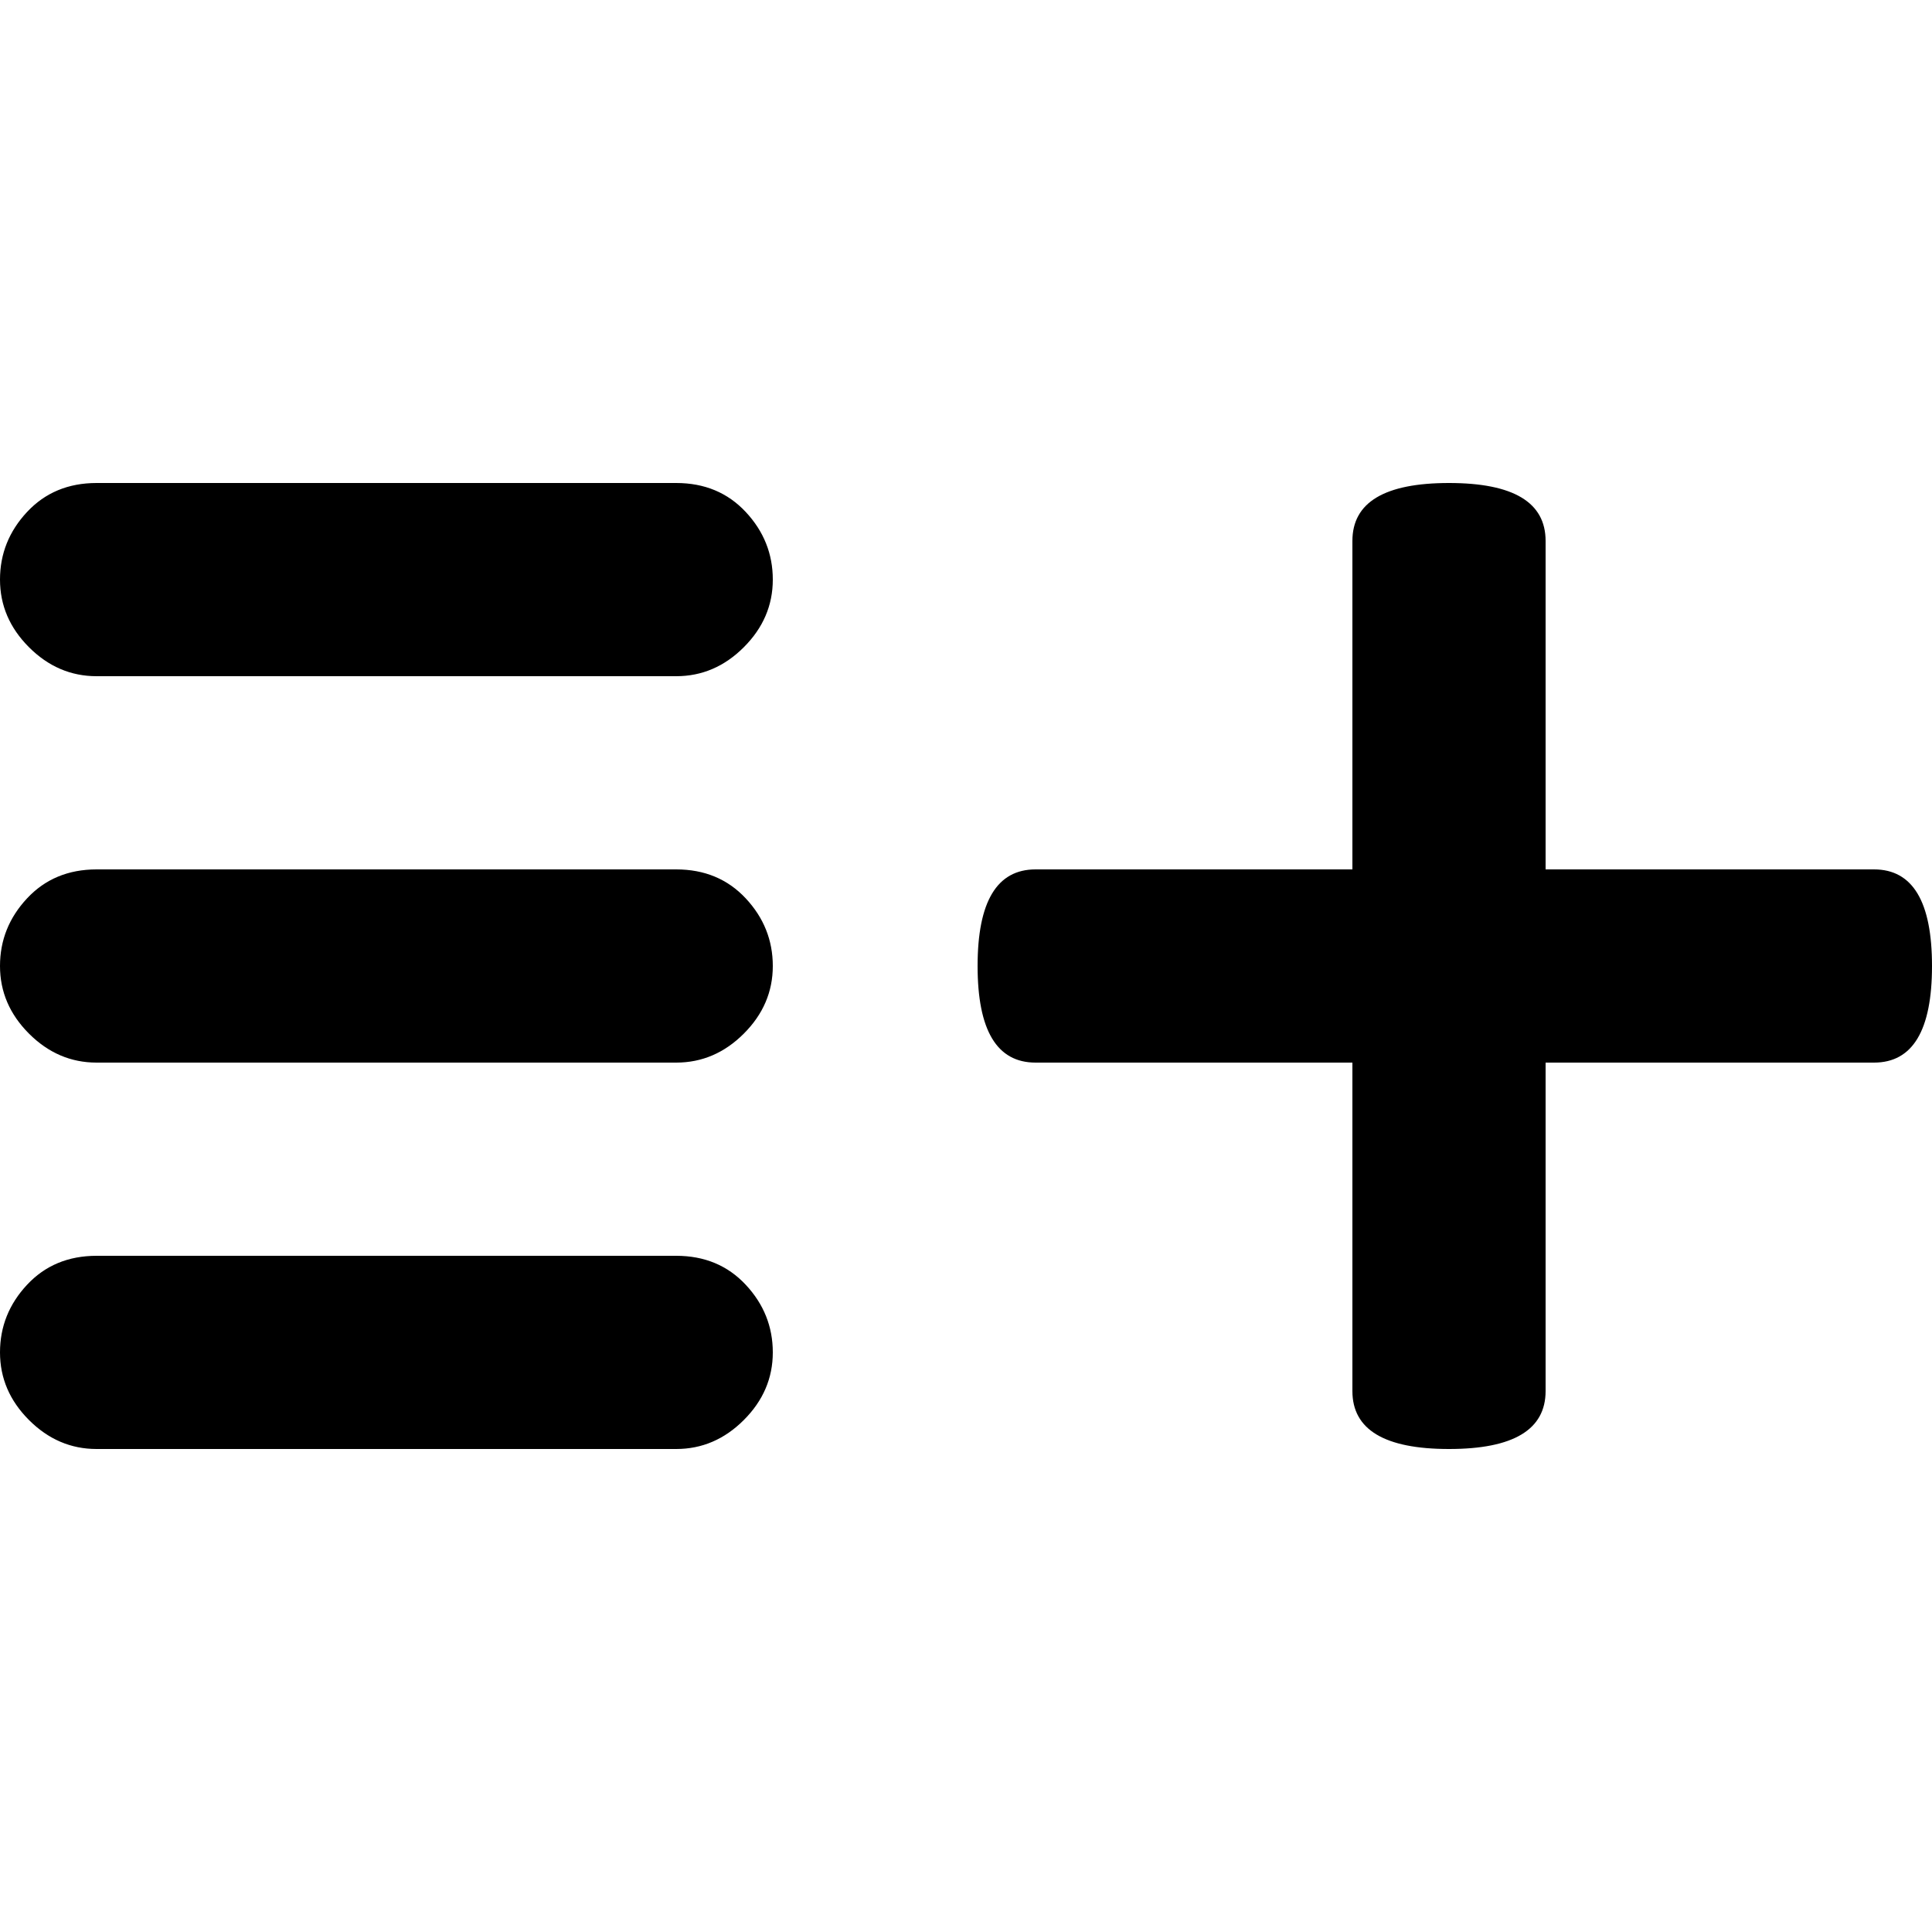
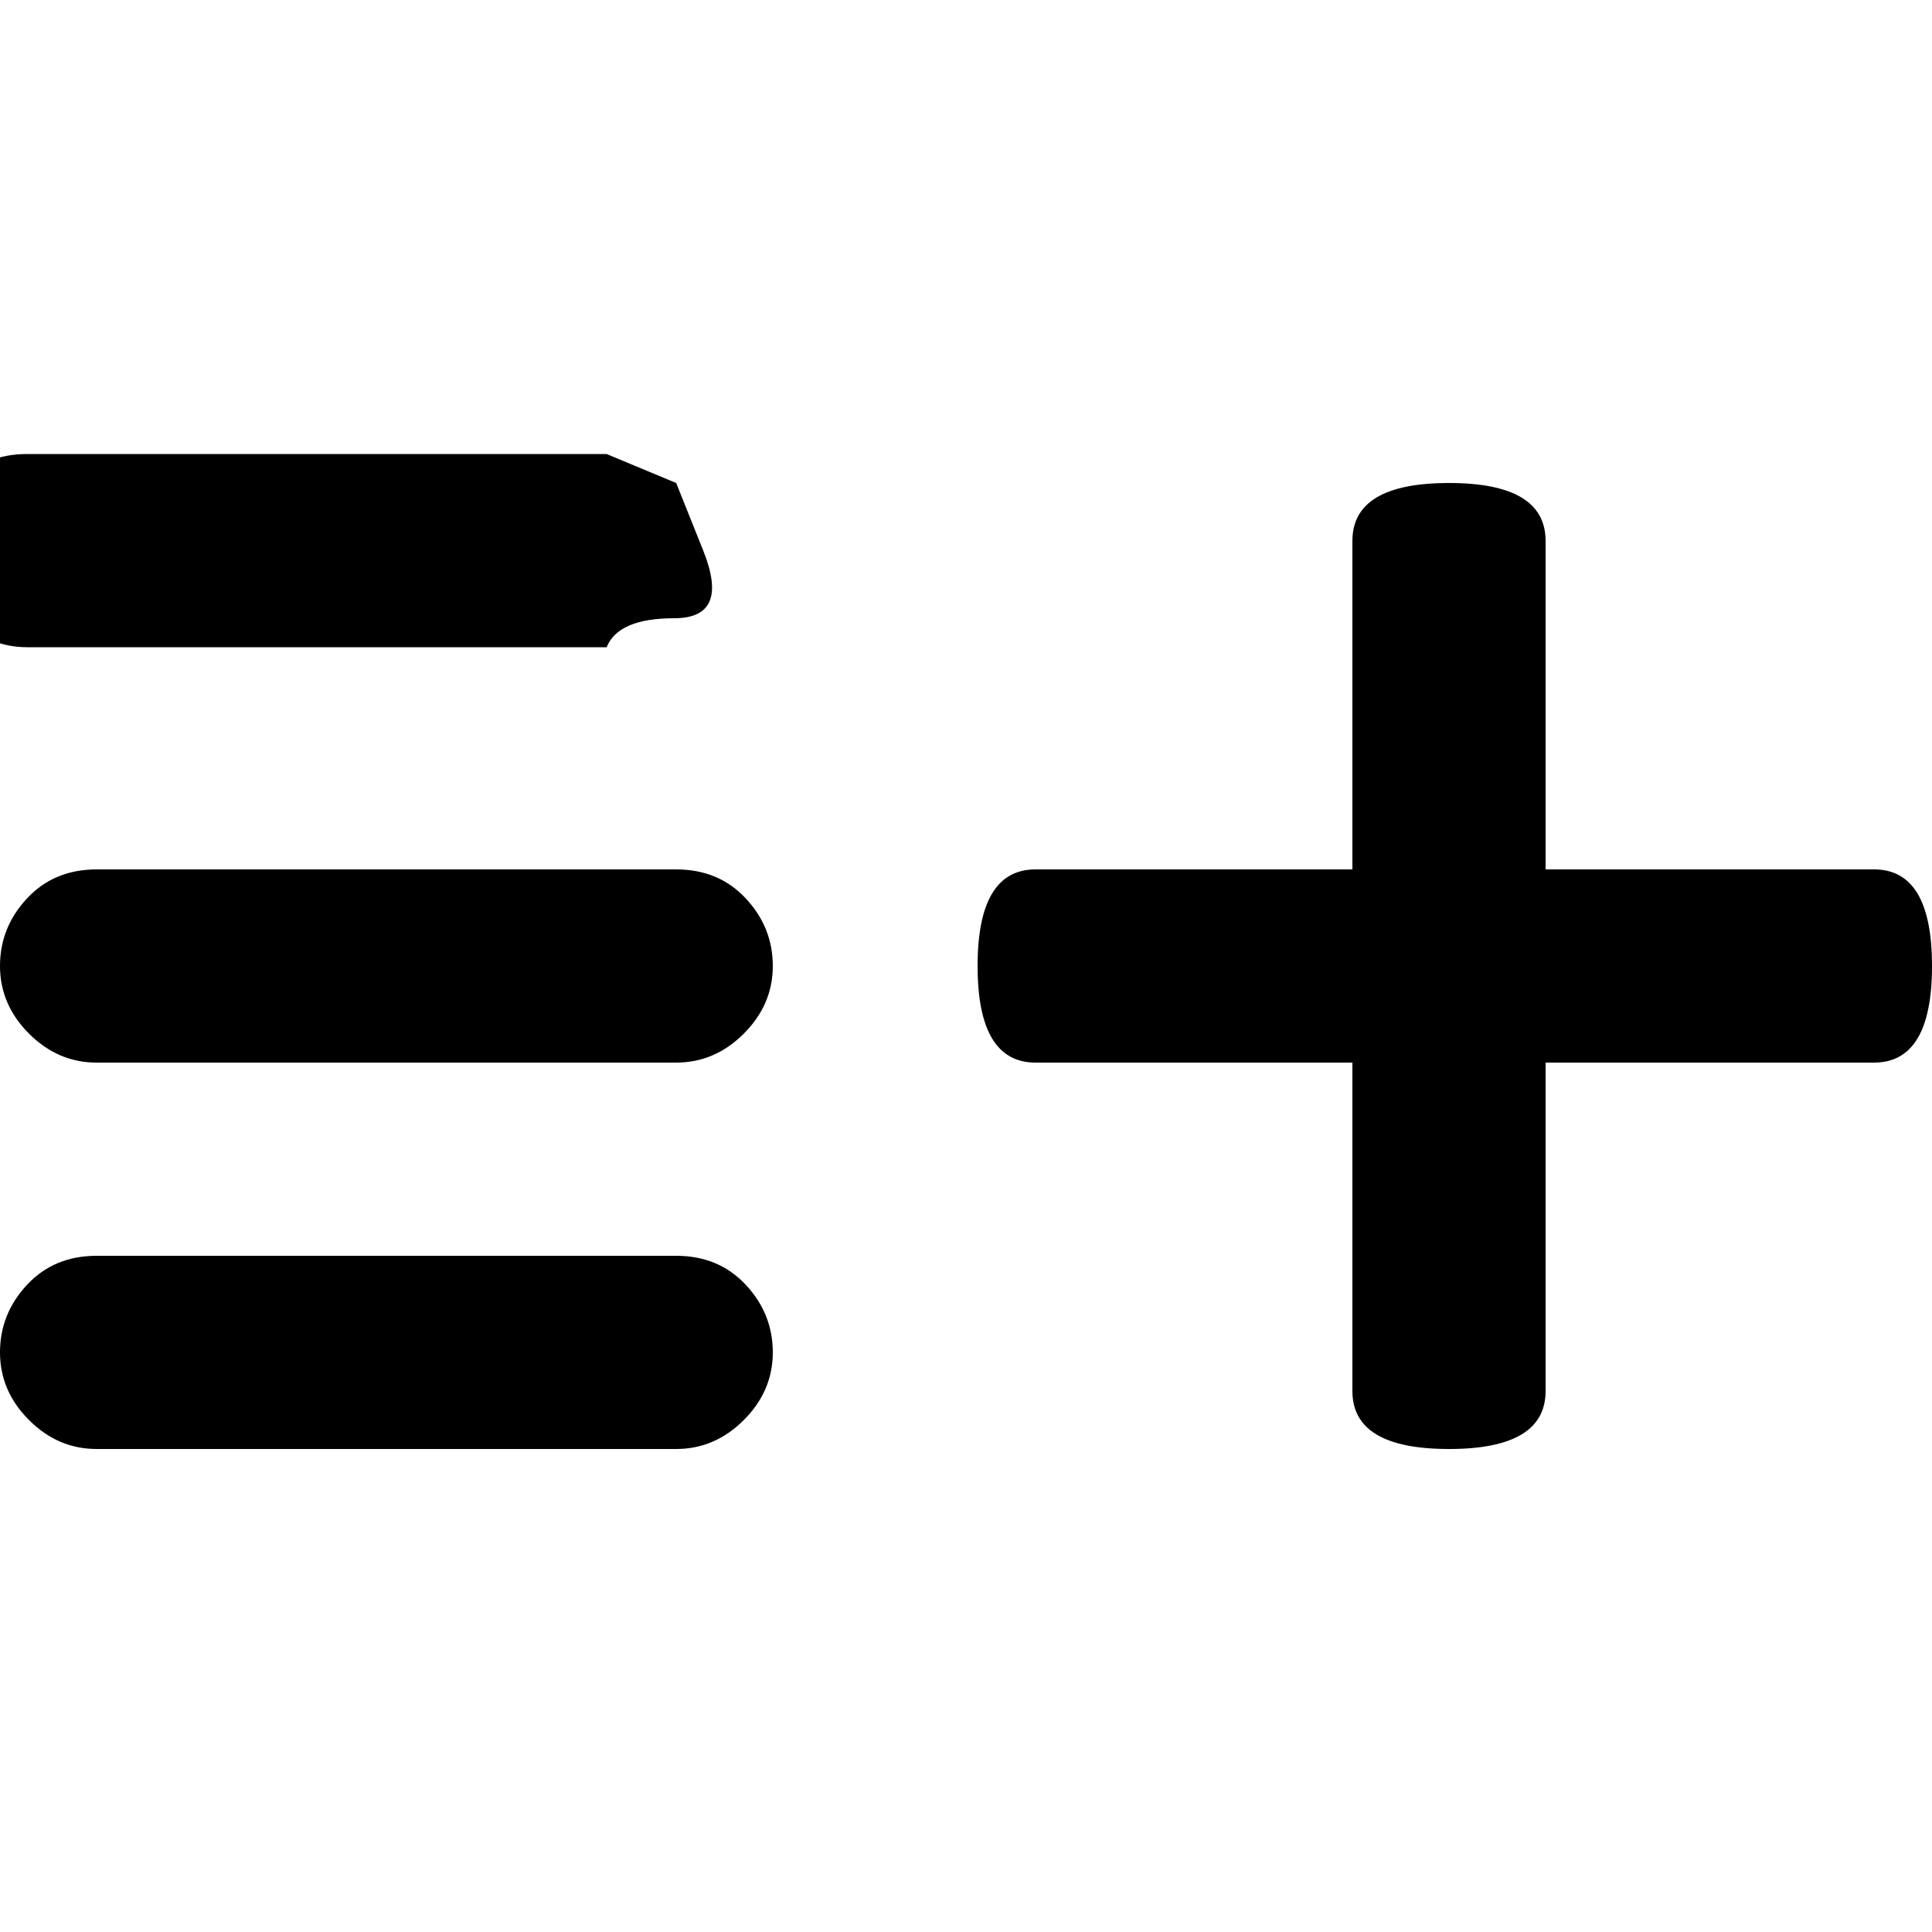
<svg xmlns="http://www.w3.org/2000/svg" version="1.1" width="32" height="32" viewBox="0 0 32 32">
  <title>list-add</title>
-   <path d="M11.2 14.4q0.704 0 1.152 0.48t0.448 1.12-0.48 1.12-1.12 0.48h-9.6q-0.64 0-1.12-0.48t-0.48-1.12 0.448-1.12 1.152-0.48h9.6zM11.2 20.8q0.704 0 1.152 0.48t0.448 1.12-0.48 1.12-1.12 0.48h-9.6q-0.64 0-1.12-0.48t-0.48-1.12 0.448-1.12 1.152-0.48h9.6zM31.040 14.4q0.96 0 0.96 1.6t-0.96 1.6h-5.44v5.44q0 0.96-1.6 0.96t-1.6-0.96v-5.44h-5.248q-0.96 0-0.96-1.6t0.96-1.6h5.248v-5.44q0-0.96 1.6-0.96t1.6 0.96v5.44h5.44zM11.2 8q0.704 0 1.152 0.48t0.448 1.12-0.48 1.12-1.12 0.48h-9.6q-0.64 0-1.12-0.48t-0.48-1.12 0.448-1.12 1.152-0.48h9.6z" />
+   <path d="M11.2 14.4q0.704 0 1.152 0.48t0.448 1.12-0.48 1.12-1.12 0.48h-9.6q-0.64 0-1.12-0.48t-0.48-1.12 0.448-1.12 1.152-0.48h9.6zM11.2 20.8q0.704 0 1.152 0.48t0.448 1.12-0.48 1.12-1.12 0.48h-9.6q-0.64 0-1.12-0.48t-0.48-1.12 0.448-1.12 1.152-0.48h9.6zM31.040 14.4q0.96 0 0.96 1.6t-0.96 1.6h-5.44v5.44q0 0.96-1.6 0.96t-1.6-0.96v-5.44h-5.248q-0.96 0-0.96-1.6t0.96-1.6h5.248v-5.44q0-0.96 1.6-0.96t1.6 0.96v5.44h5.44zM11.2 8t0.448 1.12-0.48 1.12-1.12 0.48h-9.6q-0.64 0-1.12-0.48t-0.48-1.12 0.448-1.12 1.152-0.48h9.6z" />
</svg>